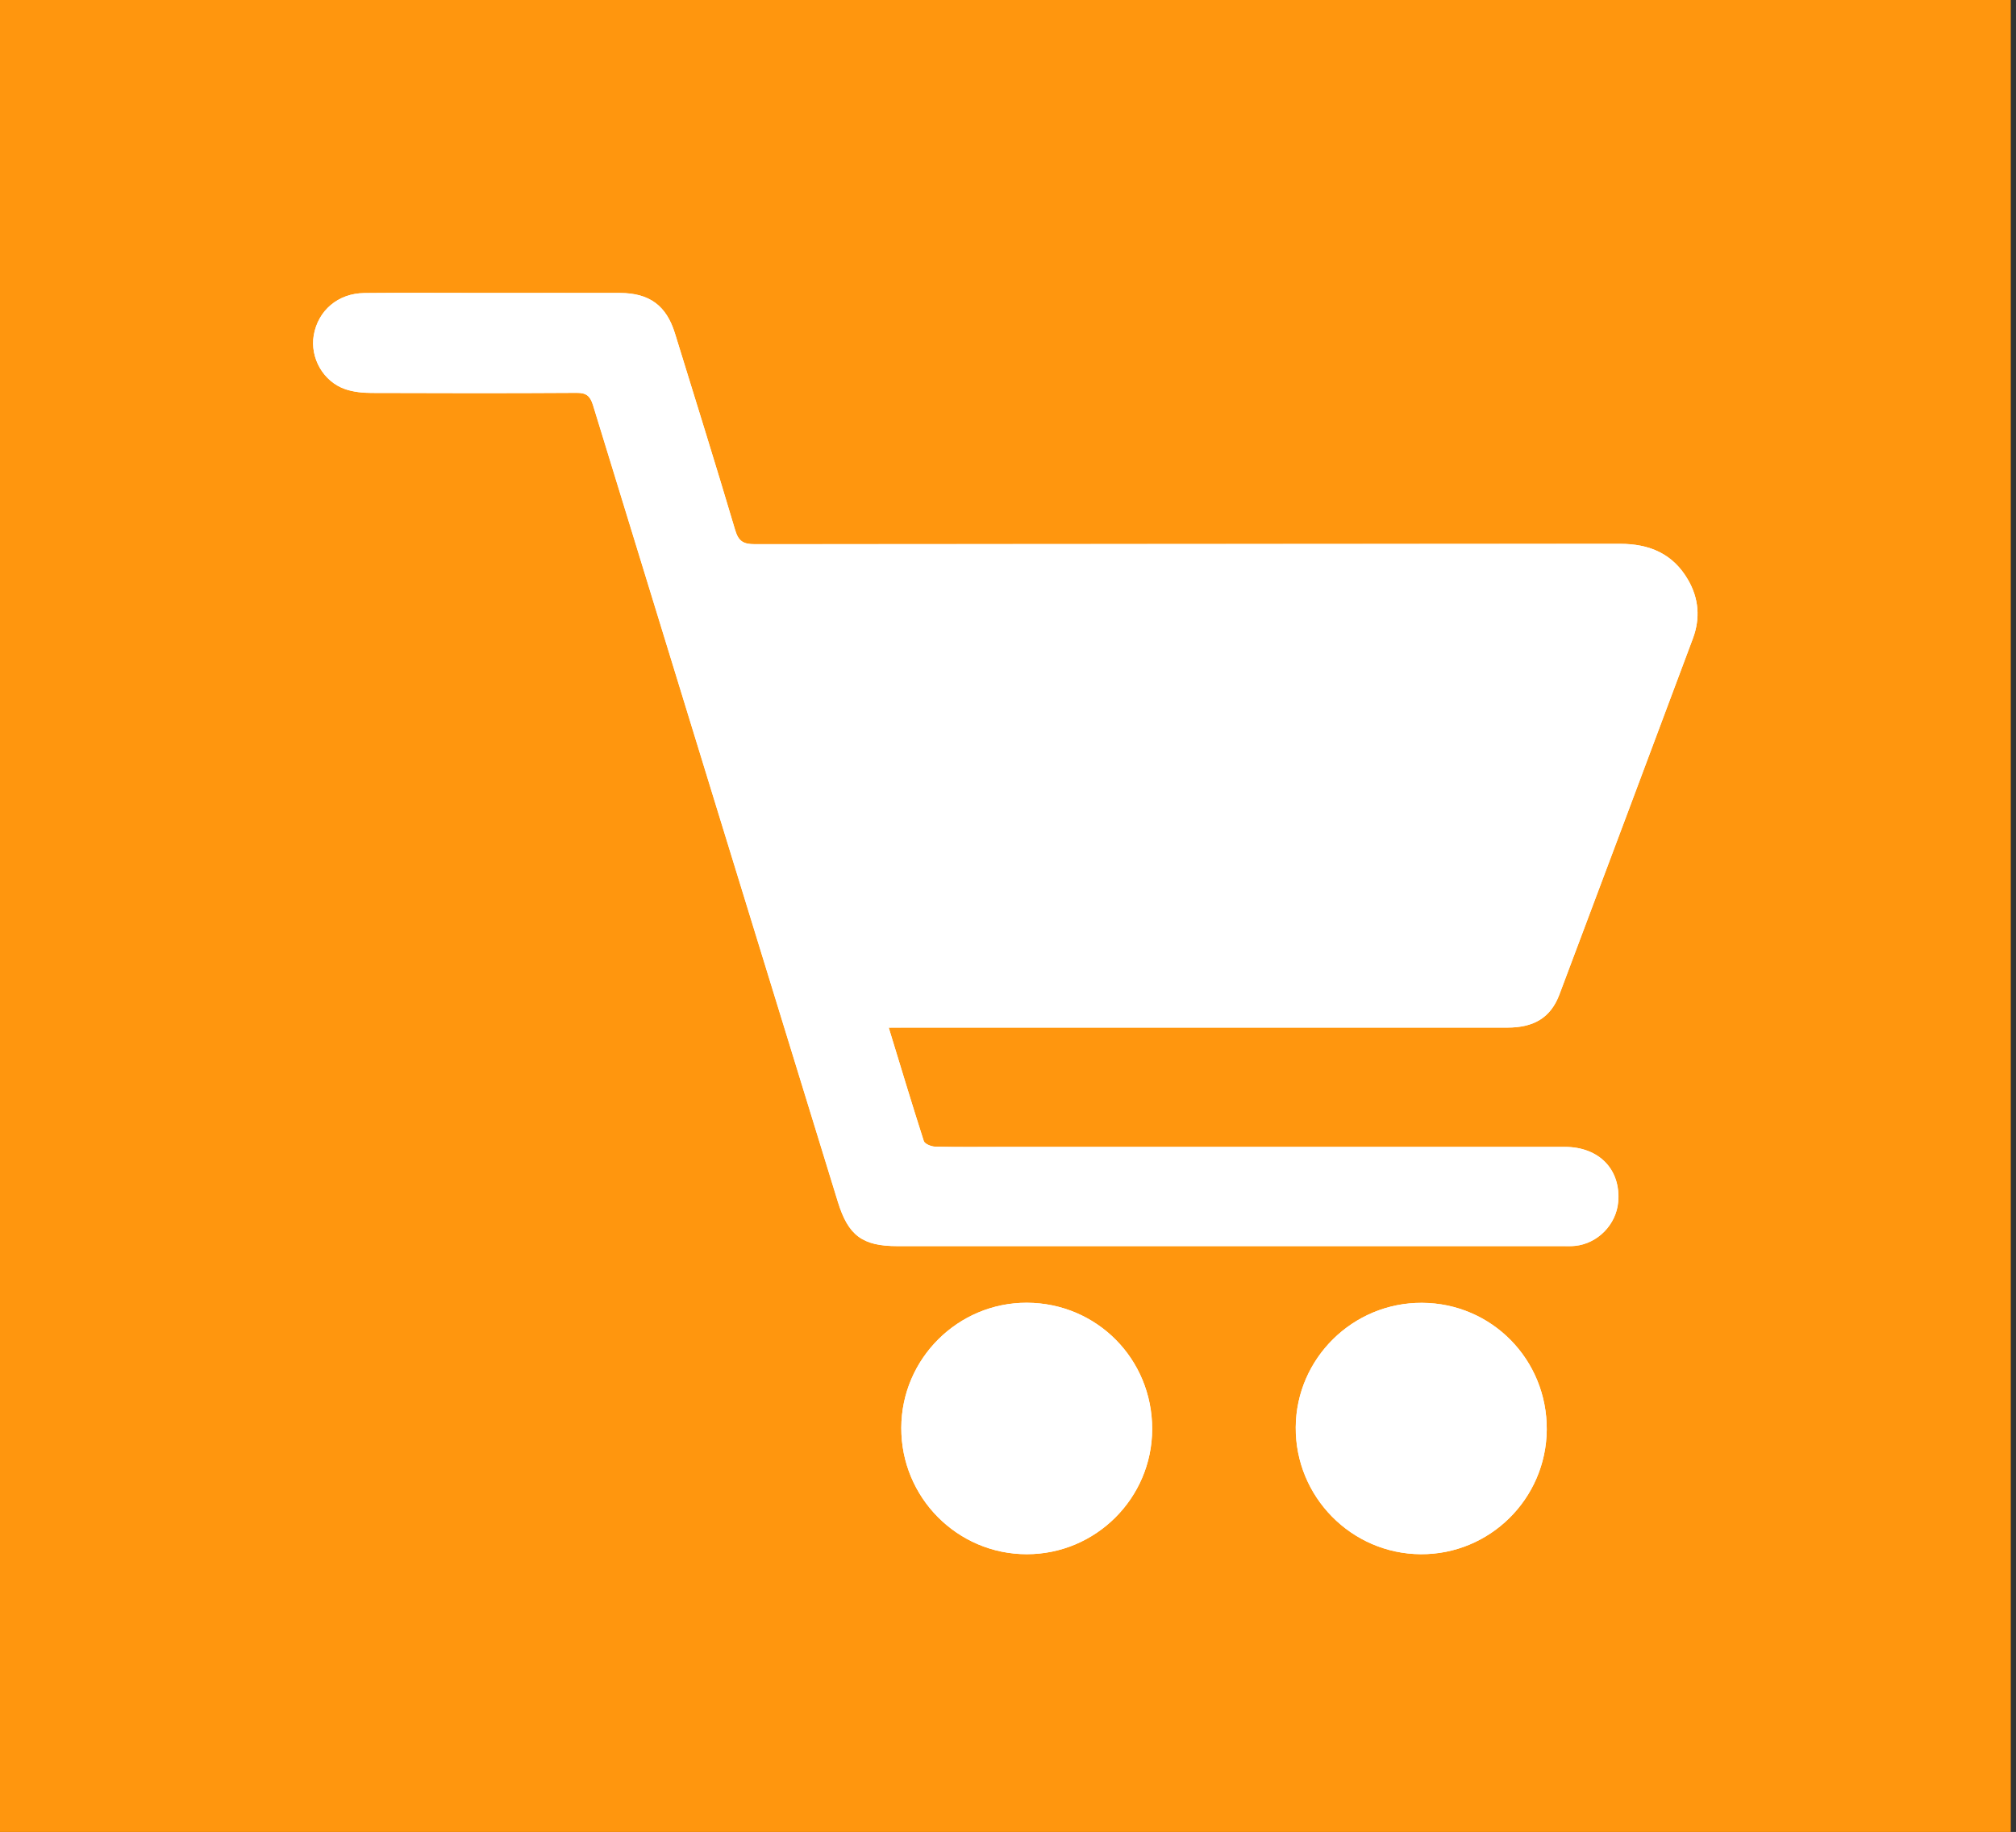
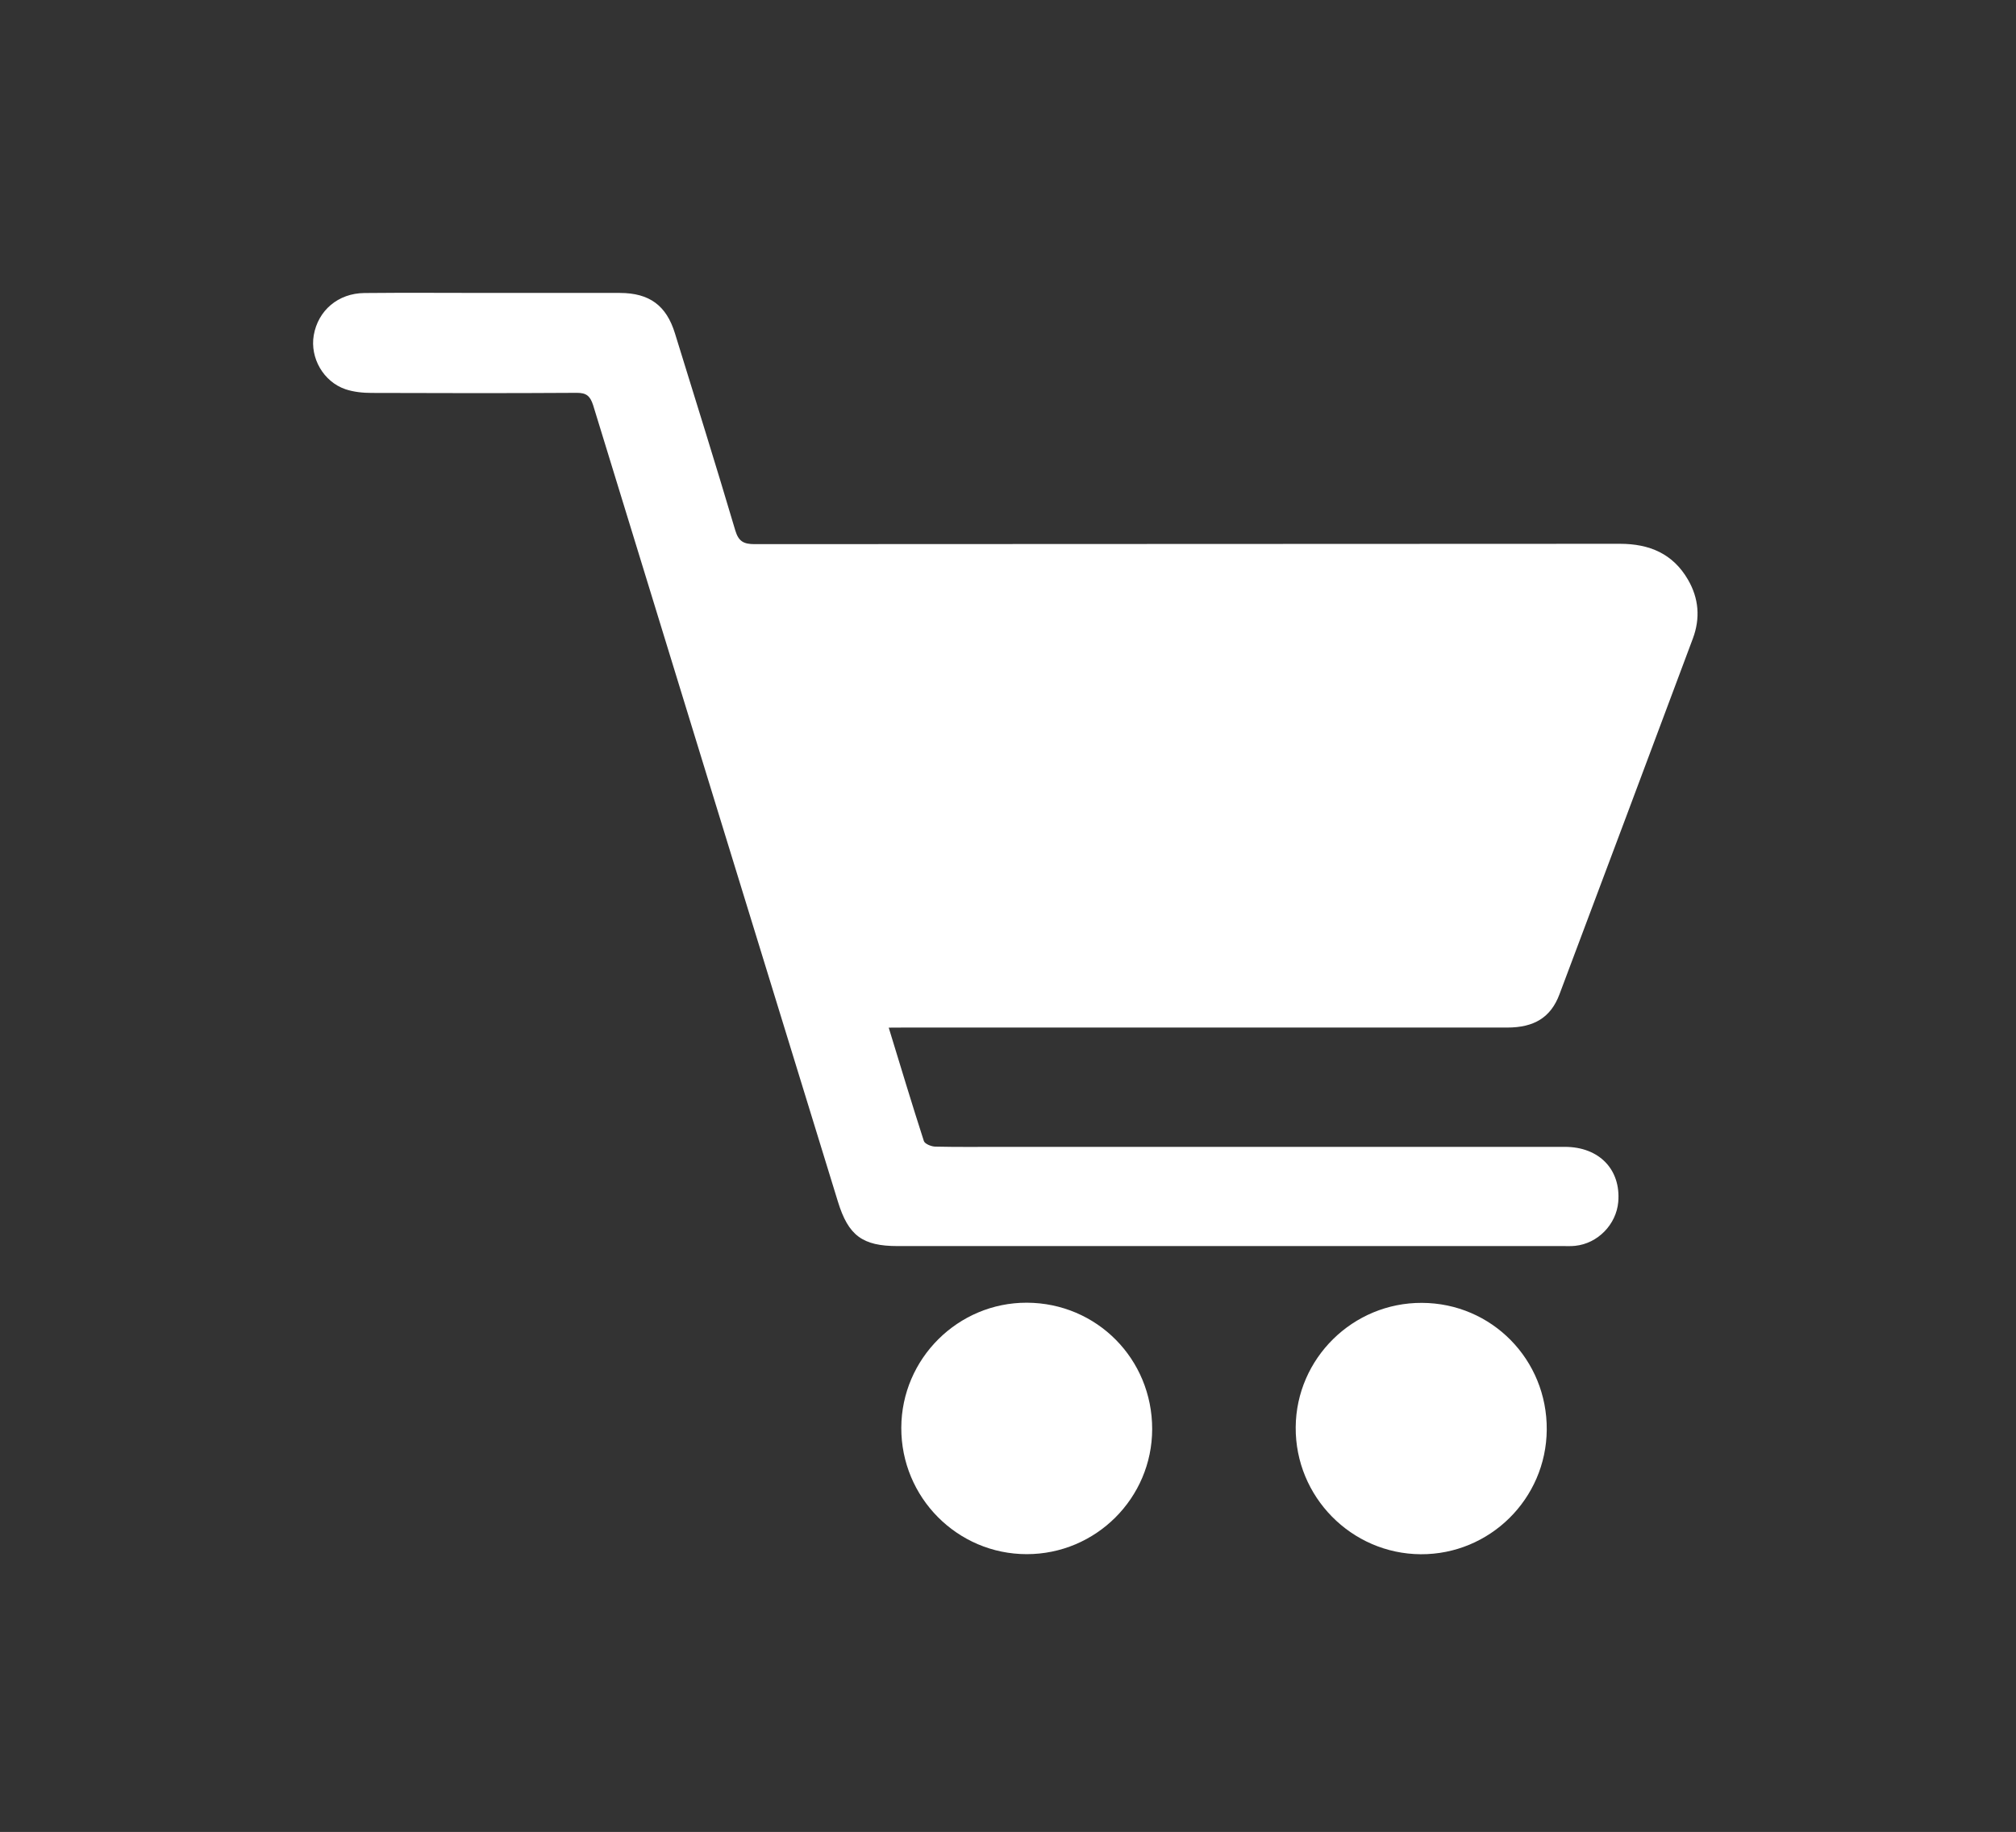
<svg xmlns="http://www.w3.org/2000/svg" version="1.1" id="_x31_200" x="0px" y="0px" viewBox="0 0 23.569 21.419" enable-background="new 0 0 23.569 21.419" xml:space="preserve">
  <rect x="0" y="0" width="23.569" height="21.419" fill="#333333" stroke="none" />
-   <rect fill="#FF960E" width="23.508" height="21.419" />
  <g>
    <g>
-       <path fill="#FFFFFF" d="M10.39,12.015c0.079,0,0.13,0,0.182,0c2.35,0,4.7,0,7.05,0c0.313,0,0.508-0.118,0.609-0.387    c0.522-1.386,1.041-2.774,1.56-4.161c0.089-0.238,0.07-0.471-0.057-0.689c-0.176-0.303-0.45-0.42-0.795-0.419    c-3.372,0.003-6.744,0.001-10.116,0.004c-0.127,0-0.187-0.03-0.227-0.161c-0.229-0.77-0.469-1.536-0.705-2.303    c-0.1-0.325-0.299-0.472-0.643-0.473c-0.514-0.001-1.027,0-1.541,0c-0.482,0-0.965-0.003-1.447,0.001    C3.952,3.429,3.718,3.631,3.668,3.92c-0.045,0.265,0.112,0.544,0.37,0.631c0.096,0.032,0.203,0.043,0.305,0.043    c0.799,0.003,1.598,0.004,2.397-0.001C6.856,4.592,6.899,4.63,6.932,4.737c0.952,3.105,1.907,6.209,2.862,9.313    c0.122,0.397,0.288,0.52,0.698,0.52c2.594,0,5.188,0,7.782,0c0.047,0,0.094,0.002,0.14-0.003c0.264-0.027,0.481-0.249,0.503-0.513    c0.033-0.379-0.222-0.644-0.624-0.644c-2.2-0.001-4.399,0-6.599,0c-0.254,0-0.508,0.003-0.763-0.003    c-0.046-0.001-0.121-0.032-0.132-0.065C10.661,12.908,10.53,12.472,10.39,12.015z M13.47,16.709    c0.002-0.82-0.648-1.475-1.465-1.477c-0.805-0.002-1.465,0.654-1.468,1.461c-0.003,0.815,0.655,1.479,1.467,1.479    C12.811,18.172,13.468,17.516,13.47,16.709z M18.083,16.716c0.006-0.819-0.643-1.48-1.458-1.484    c-0.807-0.004-1.47,0.649-1.476,1.454c-0.006,0.813,0.65,1.481,1.462,1.485C17.417,18.176,18.076,17.524,18.083,16.716z" />
      <path fill="#FFFFFF" d="M10.39,12.015c0.14,0.457,0.271,0.893,0.411,1.326c0.011,0.033,0.086,0.064,0.132,0.065    c0.254,0.006,0.508,0.003,0.763,0.003c2.2,0,4.399,0,6.599,0c0.401,0,0.656,0.265,0.624,0.644    c-0.023,0.264-0.24,0.486-0.503,0.513c-0.046,0.005-0.093,0.003-0.14,0.003c-2.594,0-5.188,0-7.782,0    c-0.411,0-0.576-0.123-0.698-0.52c-0.955-3.104-1.91-6.208-2.862-9.313C6.899,4.63,6.856,4.592,6.741,4.593    C5.942,4.598,5.143,4.597,4.344,4.594c-0.102,0-0.209-0.011-0.305-0.043C3.781,4.463,3.623,4.185,3.668,3.92    C3.718,3.631,3.952,3.429,4.26,3.426c0.482-0.005,0.965-0.001,1.447-0.001c0.514,0,1.027-0.001,1.541,0    c0.345,0.001,0.543,0.147,0.643,0.473c0.237,0.767,0.477,1.533,0.705,2.303c0.039,0.131,0.1,0.161,0.227,0.161    c3.372-0.003,6.744-0.001,10.116-0.004c0.345,0,0.619,0.116,0.795,0.419c0.127,0.218,0.146,0.451,0.057,0.689    c-0.519,1.387-1.038,2.775-1.56,4.161c-0.101,0.269-0.296,0.387-0.609,0.387c-2.35,0-4.7,0-7.05,0    C10.521,12.015,10.469,12.015,10.39,12.015z" />
      <path fill="#FFFFFF" d="M13.47,16.709c-0.001,0.807-0.659,1.462-1.466,1.462c-0.812,0-1.47-0.663-1.467-1.479    c0.003-0.807,0.663-1.463,1.468-1.461C12.822,15.234,13.471,15.889,13.47,16.709z" />
      <path fill="#FFFFFF" d="M18.083,16.716c-0.006,0.808-0.666,1.46-1.473,1.456c-0.811-0.005-1.468-0.672-1.462-1.485    c0.006-0.805,0.669-1.458,1.476-1.454C17.44,15.236,18.089,15.897,18.083,16.716z" />
    </g>
  </g>
</svg>